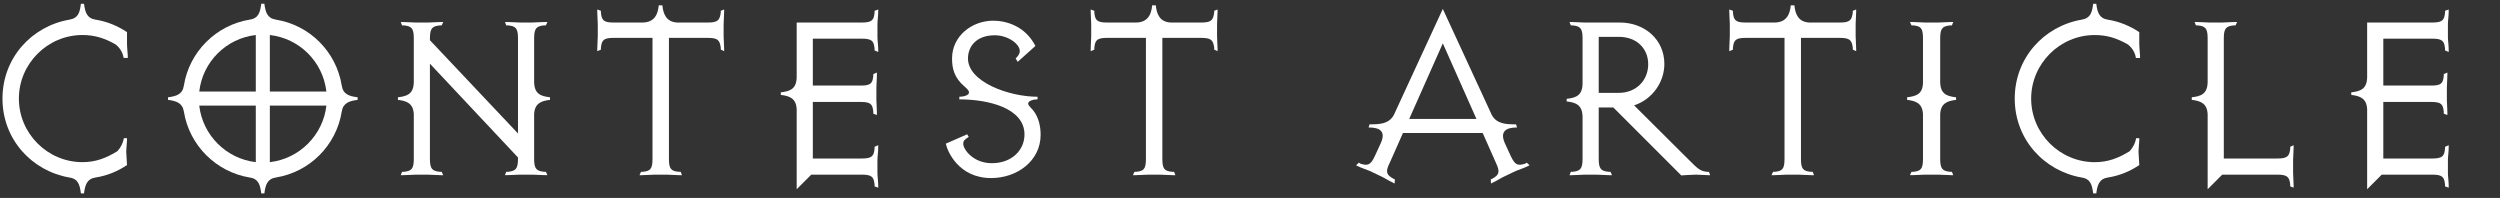
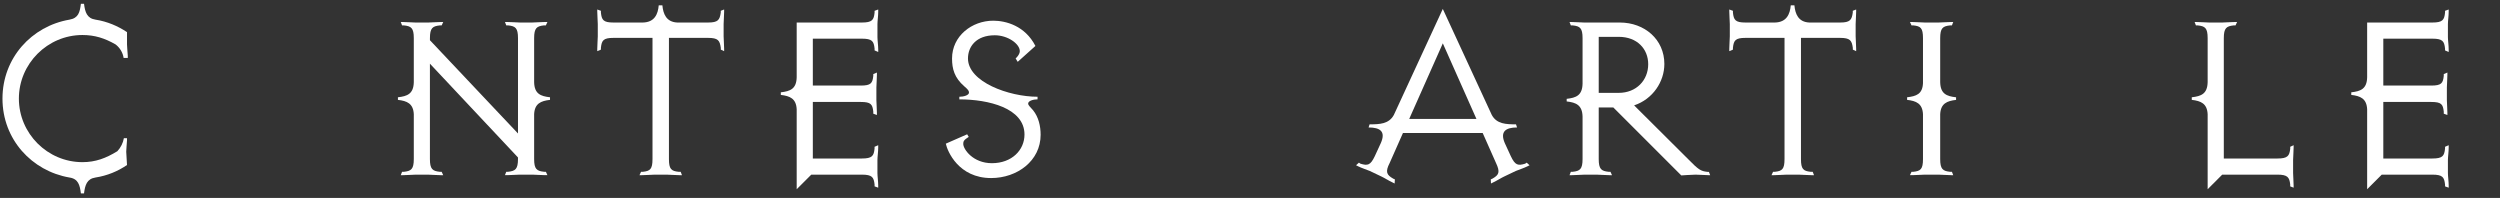
<svg xmlns="http://www.w3.org/2000/svg" version="1.1" id="Layer_1" x="0px" y="0px" width="115.092px" height="9.112px" viewBox="0 0 115.092 9.112" enable-background="new 0 0 115.092 9.112" xml:space="preserve">
  <rect x="0" y="0" width="115.092" height="9.112" fill="#333333" stroke="none" />
  <g>
    <path fill="#FFFFFF" d="M0.114,4.539c0-1.871,1.343-3.334,3.083-3.634c0.419-0.072,0.479-0.348,0.527-0.731h0.144   C3.916,0.557,4,0.844,4.396,0.904c0.54,0.084,1.043,0.3,1.451,0.576v0.564c0,0.132,0.024,0.288,0.036,0.528v0.096H5.691   c-0.036-0.252-0.18-0.479-0.372-0.624C4.815,1.756,4.359,1.612,3.796,1.612c-1.607,0-2.927,1.319-2.927,2.927   c0,1.607,1.319,2.926,2.927,2.926c0.6,0,1.079-0.18,1.607-0.504c0.156-0.167,0.264-0.384,0.3-0.6h0.144v0.096   c-0.012,0.24-0.036,0.396-0.036,0.527l0.036,0.612c-0.42,0.288-0.912,0.492-1.451,0.576C4,8.232,3.916,8.52,3.868,8.904H3.724   C3.676,8.52,3.604,8.232,3.196,8.172C1.469,7.873,0.114,6.421,0.114,4.539z" />
-     <path fill="#FFFFFF" d="M12.171,8.904h-0.144c-0.048-0.384-0.12-0.671-0.527-0.731C9.953,7.92,8.717,6.697,8.465,5.138   c-0.06-0.396-0.348-0.492-0.731-0.54v-0.12c0.384-0.048,0.671-0.132,0.731-0.54c0.252-1.56,1.487-2.783,3.035-3.035   c0.408-0.06,0.479-0.348,0.527-0.731h0.144c0.048,0.384,0.132,0.671,0.528,0.731c1.559,0.252,2.782,1.475,3.034,3.035   c0.06,0.408,0.348,0.492,0.731,0.54v0.12c-0.384,0.048-0.671,0.144-0.731,0.54c-0.252,1.559-1.475,2.782-3.034,3.034   C12.303,8.232,12.219,8.52,12.171,8.904z M11.776,1.612c-1.368,0.156-2.447,1.235-2.603,2.603h2.603V1.612z M11.776,4.862H9.173   c0.156,1.367,1.248,2.447,2.603,2.603V4.862z M12.423,1.612v2.603h2.603C14.87,2.847,13.791,1.768,12.423,1.612z M12.423,4.862   v2.603c1.355-0.156,2.447-1.235,2.603-2.603H12.423z" />
    <path fill="#FFFFFF" d="M25.094,8.064c-0.192,0-0.432-0.024-0.576-0.024h-0.6c-0.144,0-0.384,0.024-0.576,0.024h-0.096l0.06-0.156   h0.084c0.335-0.036,0.456-0.12,0.456-0.588V7.249l-4.054-4.318v4.39c0,0.468,0.12,0.552,0.456,0.588h0.084l0.072,0.156h-0.108   c-0.191,0-0.432-0.024-0.575-0.024h-0.6c-0.144,0-0.384,0.024-0.576,0.024H18.45l0.06-0.156h0.084   c0.335-0.036,0.456-0.12,0.456-0.588V5.258c-0.024-0.492-0.312-0.612-0.731-0.66v-0.12c0.432-0.048,0.719-0.156,0.731-0.696V1.756   c0-0.468-0.12-0.552-0.456-0.587H18.51l-0.06-0.156h0.096c0.192,0,0.432,0.024,0.576,0.024h0.6c0.144,0,0.384-0.024,0.575-0.024   h0.108l-0.072,0.156h-0.084c-0.336,0.036-0.456,0.12-0.456,0.587v0.096l4.054,4.293v-4.39c0-0.468-0.12-0.552-0.456-0.587h-0.084   l-0.06-0.156h0.096c0.192,0,0.432,0.024,0.576,0.024h0.6c0.144,0,0.384-0.024,0.576-0.024h0.108L25.13,1.168h-0.084   c-0.335,0.036-0.456,0.12-0.456,0.587v2.027c0.012,0.54,0.3,0.648,0.731,0.696v0.12c-0.42,0.048-0.708,0.167-0.731,0.66v2.062   c0,0.468,0.12,0.552,0.456,0.588h0.084l0.072,0.156H25.094z" />
    <path fill="#FFFFFF" d="M33.183,2.284V2.2c-0.048-0.336-0.12-0.456-0.588-0.456h-1.799v5.577c0,0.468,0.108,0.552,0.444,0.588   h0.096l0.06,0.156h-0.108c-0.192,0-0.432-0.024-0.576-0.024h-0.588c-0.144,0-0.384,0.024-0.576,0.024H29.44l0.072-0.156h0.084   c0.335-0.036,0.443-0.12,0.443-0.588V1.744h-1.799c-0.468,0-0.54,0.12-0.576,0.456v0.084l-0.168,0.072V2.248   c0-0.192,0.024-0.432,0.024-0.576V1.108c0-0.144-0.024-0.384-0.024-0.576V0.437l0.168,0.06v0.084   c0.036,0.336,0.108,0.456,0.576,0.456h1.355c0.54-0.012,0.695-0.384,0.731-0.792h0.168c0.036,0.396,0.18,0.768,0.684,0.792h1.415   c0.468,0,0.54-0.12,0.588-0.456V0.497l0.156-0.06v0.096c0,0.192-0.024,0.432-0.024,0.576v0.563c0,0.144,0.024,0.384,0.024,0.576   v0.108L33.183,2.284z" />
    <path fill="#FFFFFF" d="M40.263,8.58V8.496c-0.036-0.335-0.108-0.456-0.587-0.456h-2.327l-0.672,0.672V5.03   c-0.024-0.492-0.312-0.612-0.731-0.66V4.25c0.432-0.048,0.72-0.156,0.731-0.695V1.037h2.999c0.479,0,0.552-0.12,0.587-0.456V0.497   l0.168-0.06v0.096c0,0.192-0.036,0.432-0.036,0.576v0.6c0,0.144,0.036,0.384,0.036,0.576v0.108L40.263,2.32V2.236   C40.227,1.9,40.155,1.78,39.675,1.78H37.42v2.159h2.207c0.468,0,0.54-0.108,0.576-0.444V3.411l0.167-0.072v0.108   c0,0.192-0.024,0.432-0.024,0.576V4.61c0,0.144,0.024,0.384,0.024,0.576v0.108l-0.167-0.06V5.138   c-0.036-0.336-0.108-0.444-0.576-0.444H37.42v2.603h2.255c0.479,0,0.552-0.12,0.587-0.456V6.757l0.168-0.072v0.108   c0,0.191-0.036,0.432-0.036,0.575v0.6c0,0.144,0.036,0.384,0.036,0.576V8.64L40.263,8.58z" />
    <path fill="#FFFFFF" d="M47.907,6.206c0,1.199-1.079,1.991-2.278,1.991c-1.5,0-2.015-1.235-2.087-1.583l0.983-0.432l0.072,0.12   c-0.228,0.144-0.252,0.204-0.252,0.324c0,0.24,0.444,0.887,1.319,0.887c0.912,0,1.5-0.6,1.5-1.319c0-1.223-1.667-1.619-2.999-1.619   v-0.12c0.204,0,0.444-0.072,0.444-0.192c0-0.084-0.048-0.144-0.216-0.288c-0.456-0.396-0.564-0.803-0.564-1.283   c0-1.031,0.912-1.739,1.895-1.739c0.576,0,1.463,0.228,1.943,1.163l-0.815,0.731l-0.096-0.156c0,0,0.192-0.168,0.192-0.336   c0-0.335-0.551-0.731-1.151-0.731c-0.863,0-1.235,0.528-1.235,1.067c0,1.08,1.883,1.763,3.203,1.763v0.12   c-0.204,0-0.432,0.072-0.432,0.192c0,0.084,0.084,0.144,0.228,0.312C47.811,5.39,47.907,5.798,47.907,6.206z" />
-     <path fill="#FFFFFF" d="M55.898,2.284V2.2c-0.048-0.336-0.12-0.456-0.588-0.456h-1.799v5.577c0,0.468,0.108,0.552,0.444,0.588   h0.096l0.06,0.156h-0.108c-0.192,0-0.432-0.024-0.576-0.024H52.84c-0.144,0-0.384,0.024-0.576,0.024h-0.108l0.072-0.156h0.084   c0.335-0.036,0.443-0.12,0.443-0.588V1.744h-1.799c-0.468,0-0.54,0.12-0.576,0.456v0.084l-0.168,0.072V2.248   c0-0.192,0.024-0.432,0.024-0.576V1.108c0-0.144-0.024-0.384-0.024-0.576V0.437l0.168,0.06v0.084   c0.036,0.336,0.108,0.456,0.576,0.456h1.355c0.54-0.012,0.695-0.384,0.731-0.792h0.168c0.036,0.396,0.18,0.768,0.684,0.792h1.415   c0.468,0,0.54-0.12,0.588-0.456V0.497l0.156-0.06v0.096c0,0.192-0.024,0.432-0.024,0.576v0.563c0,0.144,0.024,0.384,0.024,0.576   v0.108L55.898,2.284z" />
    <path fill="#FFFFFF" d="M68.258,6.122h-3.67l-0.611,1.379C63.76,7.92,63.844,8.053,64.132,8.22   c0.036,0.024,0.084,0.036,0.084,0.036l-0.012,0.192L64.108,8.4c-0.18-0.084-0.384-0.216-0.516-0.276l-0.528-0.252   c-0.144-0.06-0.372-0.132-0.54-0.216l-0.096-0.048l0.132-0.12l0.072,0.048c0.324,0.096,0.456,0.084,0.66-0.348l0.276-0.6   c0.24-0.54-0.036-0.72-0.564-0.72l0.048-0.144c0.456,0,0.888-0.012,1.116-0.432l2.254-4.881l2.255,4.881   c0.228,0.42,0.66,0.432,1.115,0.432l0.048,0.144c-0.528,0-0.792,0.192-0.564,0.72l0.276,0.6c0.204,0.432,0.336,0.444,0.66,0.348   l0.072-0.048l0.132,0.12l-0.096,0.048c-0.168,0.084-0.396,0.156-0.54,0.216l-0.528,0.252c-0.132,0.06-0.336,0.192-0.516,0.276   l-0.096,0.048L68.63,8.256c0,0,0.048-0.012,0.084-0.036c0.288-0.167,0.36-0.288,0.156-0.719L68.258,6.122z M64.876,5.474h3.094   l-1.547-3.479L64.876,5.474z" />
    <path fill="#FFFFFF" d="M78.637,8.064c-0.18,0-0.36-0.024-0.576-0.024c-0.168,0-0.66,0.036-0.66,0.036l-3.13-3.13H73.6v2.375   c0,0.468,0.12,0.552,0.456,0.588h0.084l0.072,0.156h-0.108c-0.192,0-0.432-0.024-0.576-0.024h-0.6   c-0.144,0-0.384,0.024-0.576,0.024h-0.096l0.06-0.156h0.084c0.335-0.036,0.456-0.12,0.456-0.588V5.366   c-0.012-0.528-0.3-0.648-0.731-0.696V4.55c0.432-0.048,0.719-0.156,0.731-0.695V1.756c0-0.468-0.12-0.552-0.456-0.587h-0.084   l-0.06-0.156h0.096c0.192,0,0.432,0.024,0.576,0.024h1.643c1.14,0,2.051,0.779,2.051,1.907c0,0.815-0.528,1.619-1.392,1.907   l2.483,2.471c0.492,0.504,0.587,0.552,0.875,0.588c0.036,0.012,0.084,0,0.084,0l0.06,0.156H78.637z M74.523,1.696H73.6v2.579h0.923   c0.804,0,1.355-0.576,1.355-1.319C75.879,2.26,75.375,1.696,74.523,1.696z" />
    <path fill="#FFFFFF" d="M85.298,2.284V2.2c-0.048-0.336-0.12-0.456-0.588-0.456h-1.799v5.577c0,0.468,0.108,0.552,0.444,0.588   h0.096l0.06,0.156h-0.108c-0.192,0-0.432-0.024-0.576-0.024h-0.588c-0.144,0-0.384,0.024-0.576,0.024h-0.108l0.072-0.156h0.084   c0.335-0.036,0.443-0.12,0.443-0.588V1.744h-1.799c-0.468,0-0.54,0.12-0.576,0.456v0.084l-0.168,0.072V2.248   c0-0.192,0.024-0.432,0.024-0.576V1.108c0-0.144-0.024-0.384-0.024-0.576V0.437l0.168,0.06v0.084   c0.036,0.336,0.108,0.456,0.576,0.456h1.355c0.54-0.012,0.695-0.384,0.731-0.792h0.168c0.036,0.396,0.18,0.768,0.684,0.792h1.415   c0.468,0,0.54-0.12,0.588-0.456V0.497l0.156-0.06v0.096c0,0.192-0.024,0.432-0.024,0.576v0.563c0,0.144,0.024,0.384,0.024,0.576   v0.108L85.298,2.284z" />
    <path fill="#FFFFFF" d="M89.824,8.064c-0.192,0-0.432-0.024-0.576-0.024h-0.636c-0.144,0-0.384,0.024-0.576,0.024h-0.108L88,7.909   h0.084c0.336-0.036,0.444-0.12,0.444-0.588V5.258c-0.024-0.492-0.312-0.612-0.731-0.66v-0.12c0.419-0.048,0.708-0.144,0.731-0.647   V1.756c0-0.468-0.108-0.552-0.444-0.587H88l-0.072-0.156h0.108c0.192,0,0.432,0.024,0.576,0.024h0.636   c0.144,0,0.384-0.024,0.576-0.024h0.096l-0.06,0.156h-0.084c-0.335,0.036-0.456,0.12-0.456,0.587v2.027   c0.012,0.54,0.3,0.648,0.731,0.696v0.12c-0.419,0.048-0.708,0.167-0.731,0.66v2.062c0,0.468,0.12,0.552,0.456,0.588h0.084   l0.06,0.156H89.824z" />
-     <path fill="#FFFFFF" d="M92.752,4.539c0-1.871,1.343-3.334,3.083-3.634c0.419-0.072,0.479-0.348,0.527-0.731h0.144   c0.048,0.384,0.132,0.671,0.528,0.731c0.54,0.084,1.043,0.3,1.451,0.576v0.564c0,0.132,0.024,0.288,0.036,0.528v0.096H98.33   c-0.036-0.252-0.18-0.479-0.372-0.624c-0.504-0.288-0.959-0.432-1.523-0.432c-1.607,0-2.927,1.319-2.927,2.927   c0,1.607,1.319,2.926,2.927,2.926c0.6,0,1.079-0.18,1.607-0.504c0.156-0.167,0.264-0.384,0.3-0.6h0.144v0.096   c-0.012,0.24-0.036,0.396-0.036,0.527l0.036,0.612c-0.42,0.288-0.912,0.492-1.451,0.576c-0.396,0.06-0.48,0.348-0.528,0.731h-0.144   c-0.048-0.384-0.12-0.671-0.527-0.731C94.108,7.873,92.752,6.421,92.752,4.539z" />
    <path fill="#FFFFFF" d="M105.434,8.58V8.496c-0.036-0.335-0.12-0.456-0.587-0.456h-2.543l-0.671,0.672V5.258   c-0.024-0.492-0.312-0.612-0.731-0.66v-0.12c0.432-0.048,0.719-0.156,0.731-0.696V1.756c0-0.468-0.12-0.552-0.456-0.587h-0.084   l-0.06-0.156h0.096c0.192,0,0.432,0.024,0.576,0.024h0.6c0.144,0,0.384-0.024,0.576-0.024h0.108l-0.072,0.156h-0.084   c-0.335,0.036-0.456,0.12-0.456,0.587v5.541h2.471c0.468,0,0.552-0.12,0.587-0.456V6.757l0.156-0.072v0.108   c0,0.191-0.024,0.432-0.024,0.575v0.6c0,0.144,0.024,0.384,0.024,0.576V8.64L105.434,8.58z" />
    <path fill="#FFFFFF" d="M112.562,8.58V8.496c-0.036-0.335-0.108-0.456-0.587-0.456h-2.327l-0.672,0.672V5.03   c-0.024-0.492-0.312-0.612-0.731-0.66V4.25c0.432-0.048,0.72-0.156,0.731-0.695V1.037h2.999c0.479,0,0.552-0.12,0.587-0.456V0.497   l0.168-0.06v0.096c0,0.192-0.036,0.432-0.036,0.576v0.6c0,0.144,0.036,0.384,0.036,0.576v0.108l-0.168-0.072V2.236   c-0.036-0.336-0.108-0.456-0.587-0.456h-2.255v2.159h2.207c0.468,0,0.54-0.108,0.576-0.444V3.411l0.167-0.072v0.108   c0,0.192-0.024,0.432-0.024,0.576V4.61c0,0.144,0.024,0.384,0.024,0.576v0.108l-0.167-0.06V5.138   c-0.036-0.336-0.108-0.444-0.576-0.444h-2.207v2.603h2.255c0.479,0,0.552-0.12,0.587-0.456V6.757l0.168-0.072v0.108   c0,0.191-0.036,0.432-0.036,0.575v0.6c0,0.144,0.036,0.384,0.036,0.576V8.64L112.562,8.58z" />
  </g>
</svg>